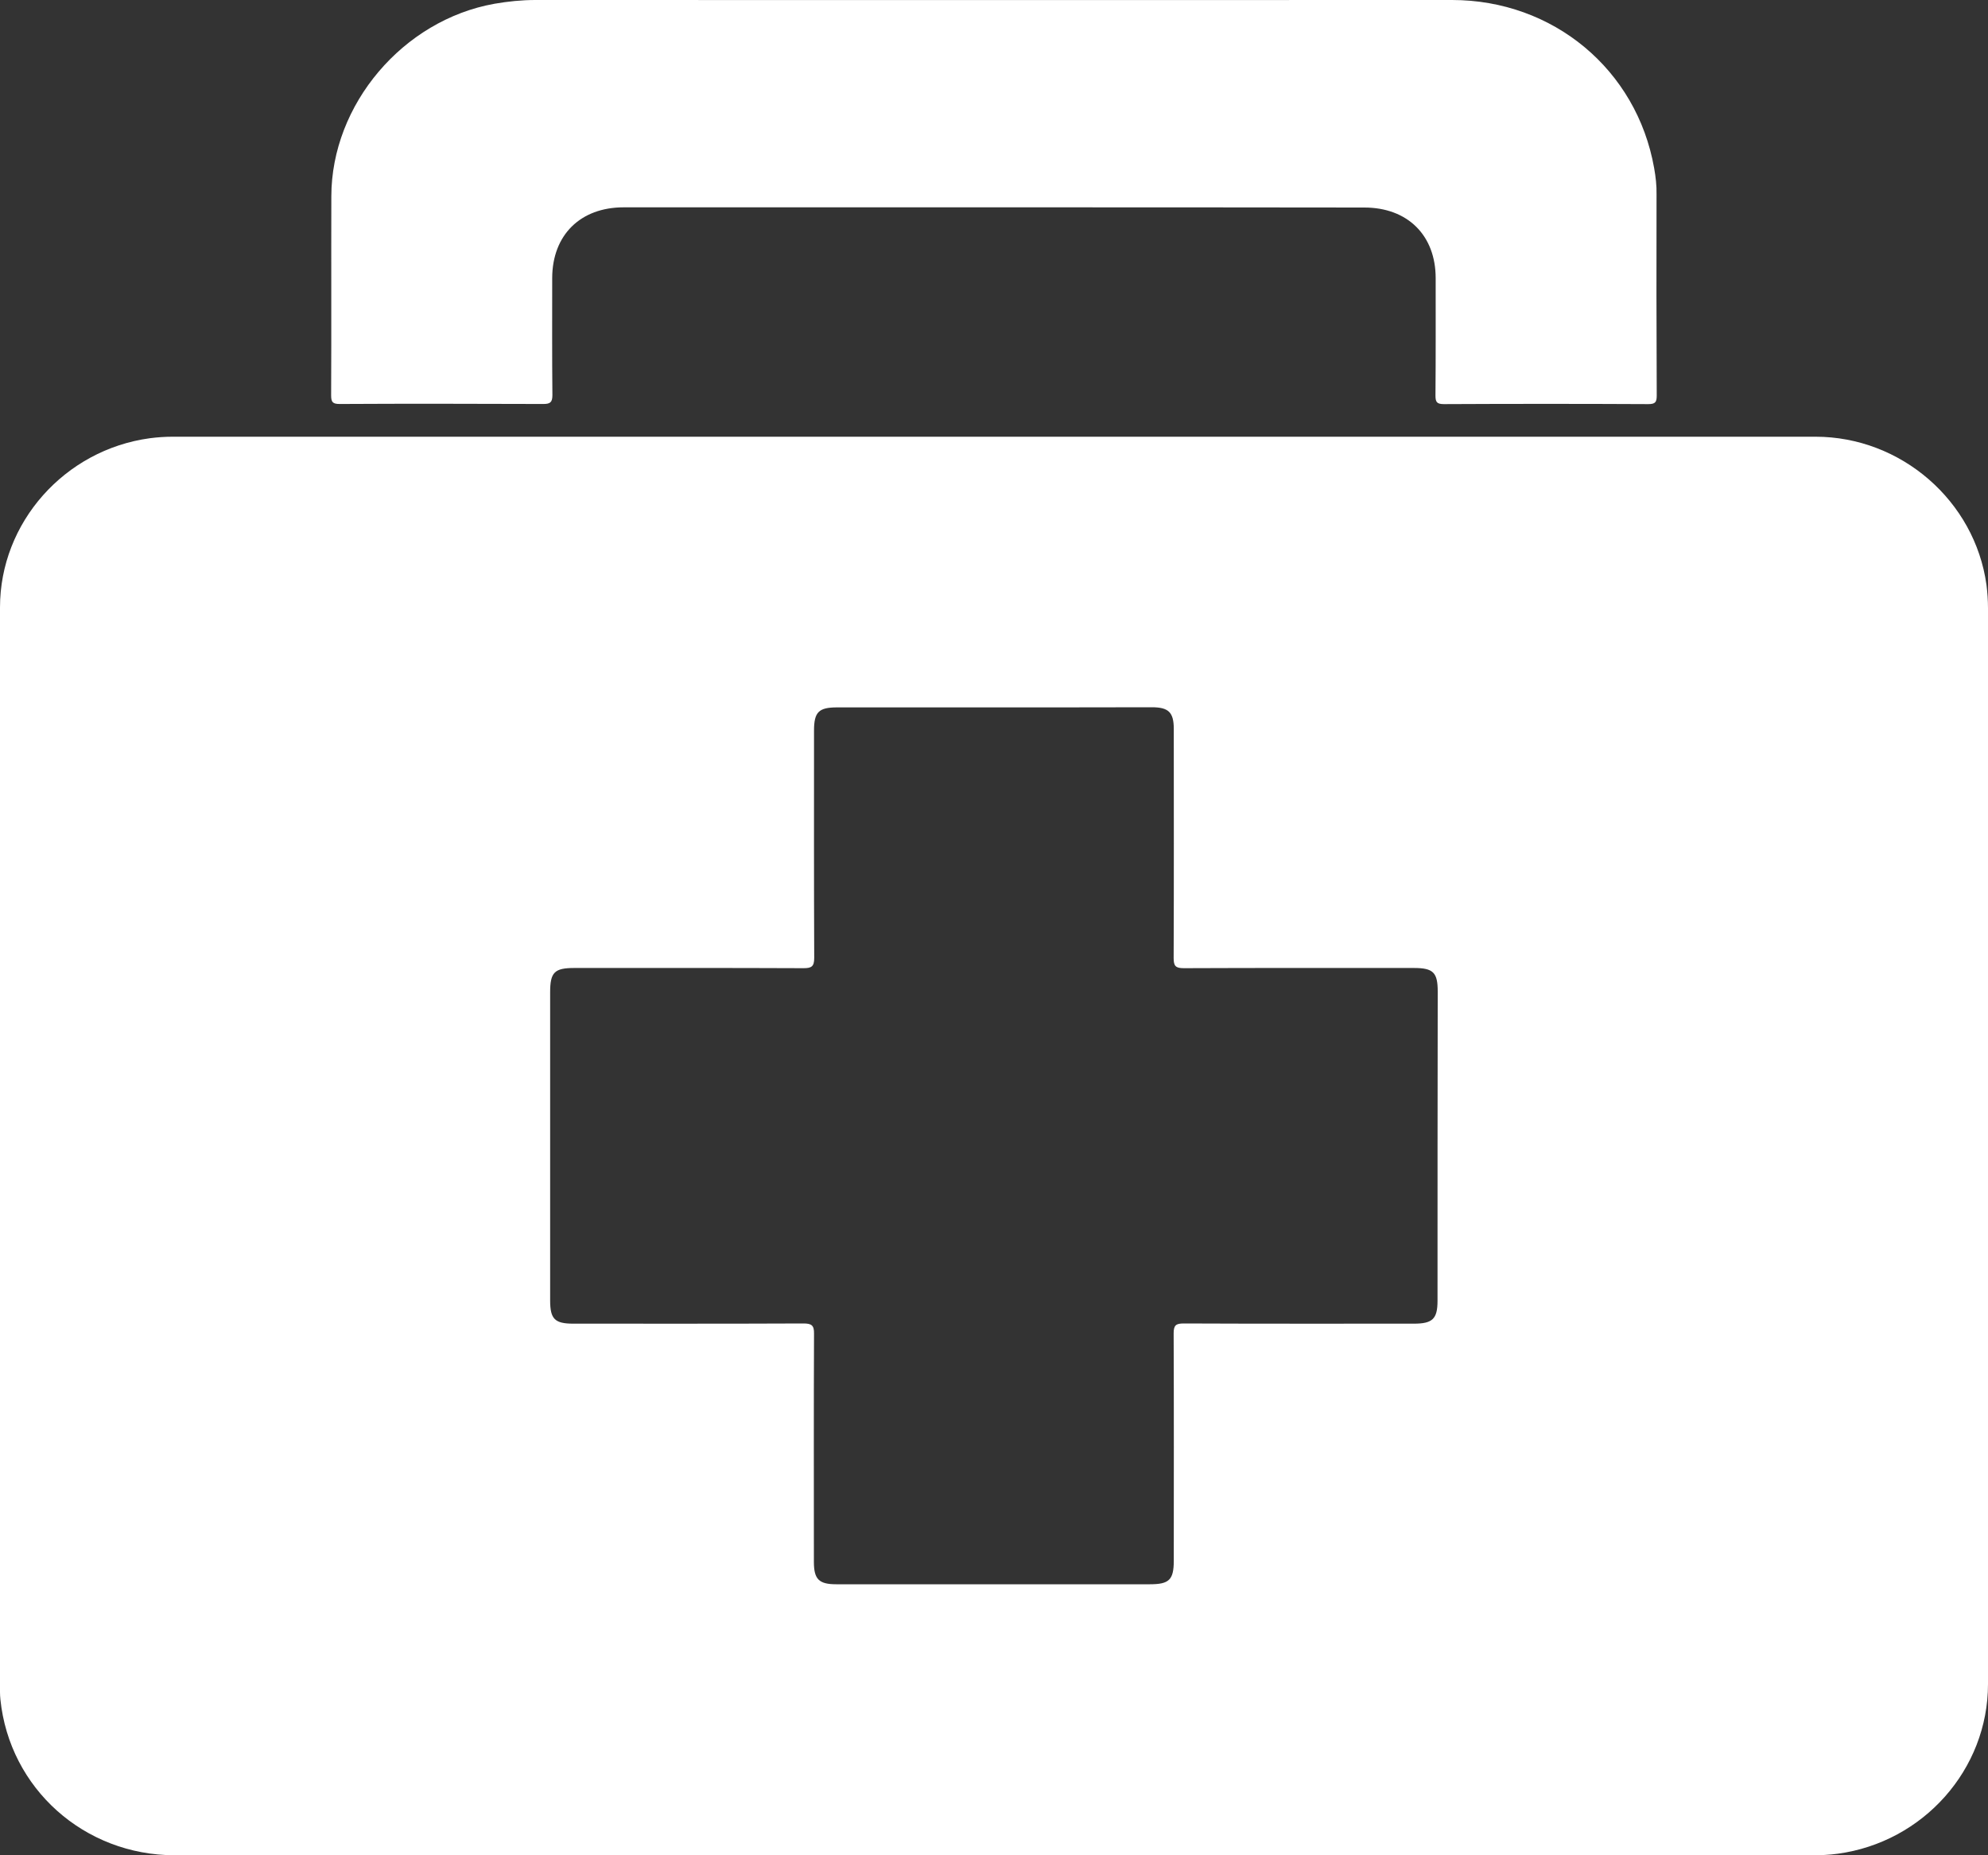
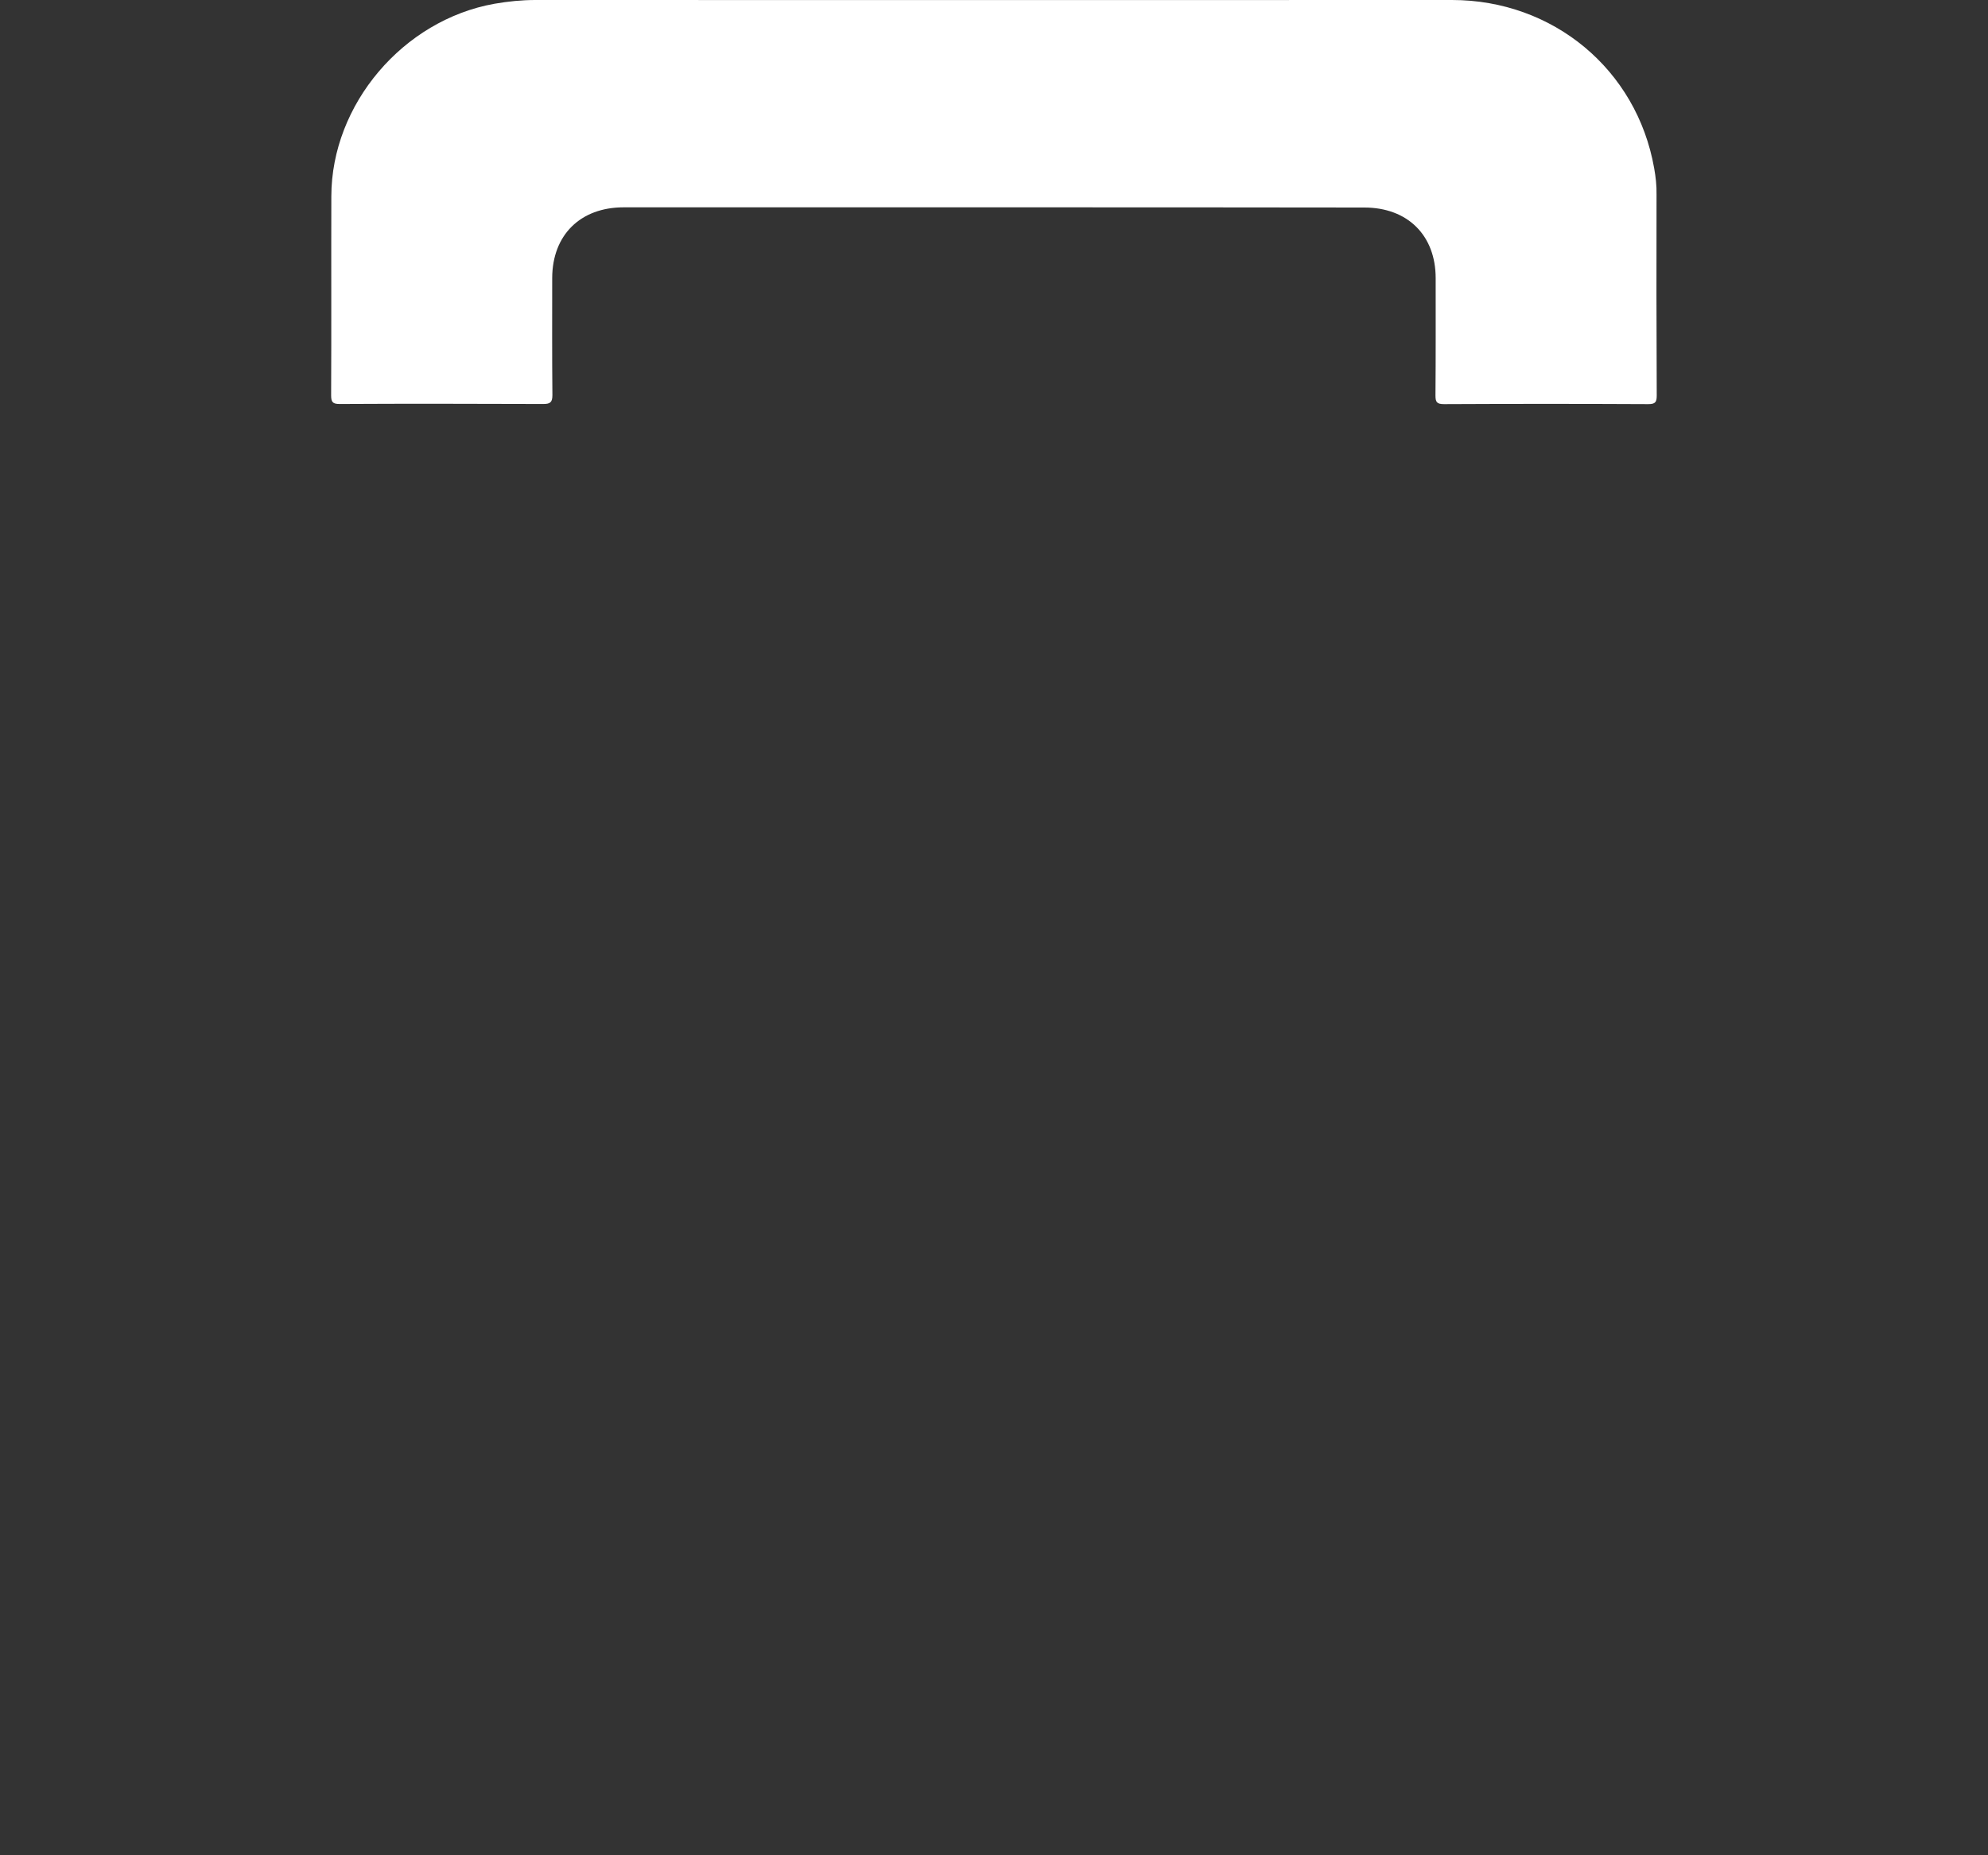
<svg xmlns="http://www.w3.org/2000/svg" width="30" height="28" viewBox="0 0 30 28" fill="none">
  <rect x="0" y="0" width="30" height="28" fill="#333333" stroke="none" />
-   <path d="M14.985 28C10.869 28 6.754 28 2.638 28C1.272 28 0.144 26.993 0.006 25.648C-0.002 25.576 0 25.502 0 25.43C0 20.008 0 14.588 0 9.167C0 7.887 0.975 6.789 2.26 6.614C2.375 6.599 2.49 6.591 2.607 6.591C10.869 6.591 19.134 6.591 27.396 6.591C28.689 6.591 29.802 7.56 29.977 8.827C29.992 8.945 30 9.064 30 9.182C30 14.594 30 20.005 30 25.417C30 26.704 29.025 27.802 27.732 27.977C27.602 27.995 27.474 28 27.344 28C23.226 28 19.105 28 14.985 28ZM15.008 10.676C14.216 10.676 13.426 10.676 12.634 10.676C12.355 10.676 12.284 10.746 12.284 11.026C12.284 12.17 12.282 13.313 12.287 14.457C12.287 14.588 12.245 14.612 12.125 14.612C10.973 14.607 9.819 14.609 8.667 14.609C8.367 14.609 8.302 14.674 8.302 14.975C8.302 16.525 8.302 18.076 8.302 19.627C8.302 19.907 8.372 19.977 8.651 19.977C9.808 19.977 10.966 19.979 12.123 19.974C12.245 19.974 12.287 20 12.284 20.129C12.279 21.277 12.282 22.426 12.282 23.572C12.282 23.833 12.357 23.91 12.618 23.91C14.197 23.91 15.774 23.91 17.354 23.91C17.643 23.91 17.713 23.843 17.713 23.554C17.713 22.411 17.716 21.267 17.711 20.124C17.711 20 17.745 19.974 17.865 19.974C19.022 19.979 20.179 19.977 21.336 19.977C21.618 19.977 21.693 19.905 21.693 19.632C21.693 18.076 21.693 16.52 21.696 14.964C21.696 14.676 21.628 14.609 21.336 14.609C20.179 14.609 19.022 14.607 17.865 14.612C17.742 14.612 17.711 14.581 17.711 14.46C17.716 13.306 17.713 12.155 17.713 11.001C17.713 10.751 17.635 10.674 17.382 10.674C16.593 10.676 15.8 10.676 15.008 10.676Z" fill="white" />
  <path d="M14.995 3.129C13.134 3.129 11.273 3.129 9.412 3.129C8.758 3.129 8.336 3.547 8.333 4.193C8.333 4.783 8.33 5.373 8.336 5.963C8.336 6.073 8.302 6.097 8.198 6.097C7.173 6.094 6.152 6.091 5.127 6.097C5.023 6.097 4.997 6.071 4.997 5.968C5.002 4.966 4.997 3.964 5 2.962C5.002 1.576 6.081 0.304 7.46 0.057C7.666 0.021 7.872 0 8.08 0C12.691 0.003 17.302 0 21.912 0C23.437 0 24.699 1.048 24.962 2.537C24.985 2.666 25.001 2.8 24.998 2.934C24.996 3.946 24.996 4.956 25.001 5.968C25.001 6.066 24.983 6.099 24.873 6.099C23.846 6.094 22.817 6.094 21.79 6.099C21.68 6.099 21.662 6.066 21.662 5.968C21.667 5.378 21.665 4.788 21.665 4.198C21.665 3.552 21.242 3.132 20.588 3.132C18.725 3.129 16.861 3.129 14.995 3.129Z" fill="white" />
</svg>